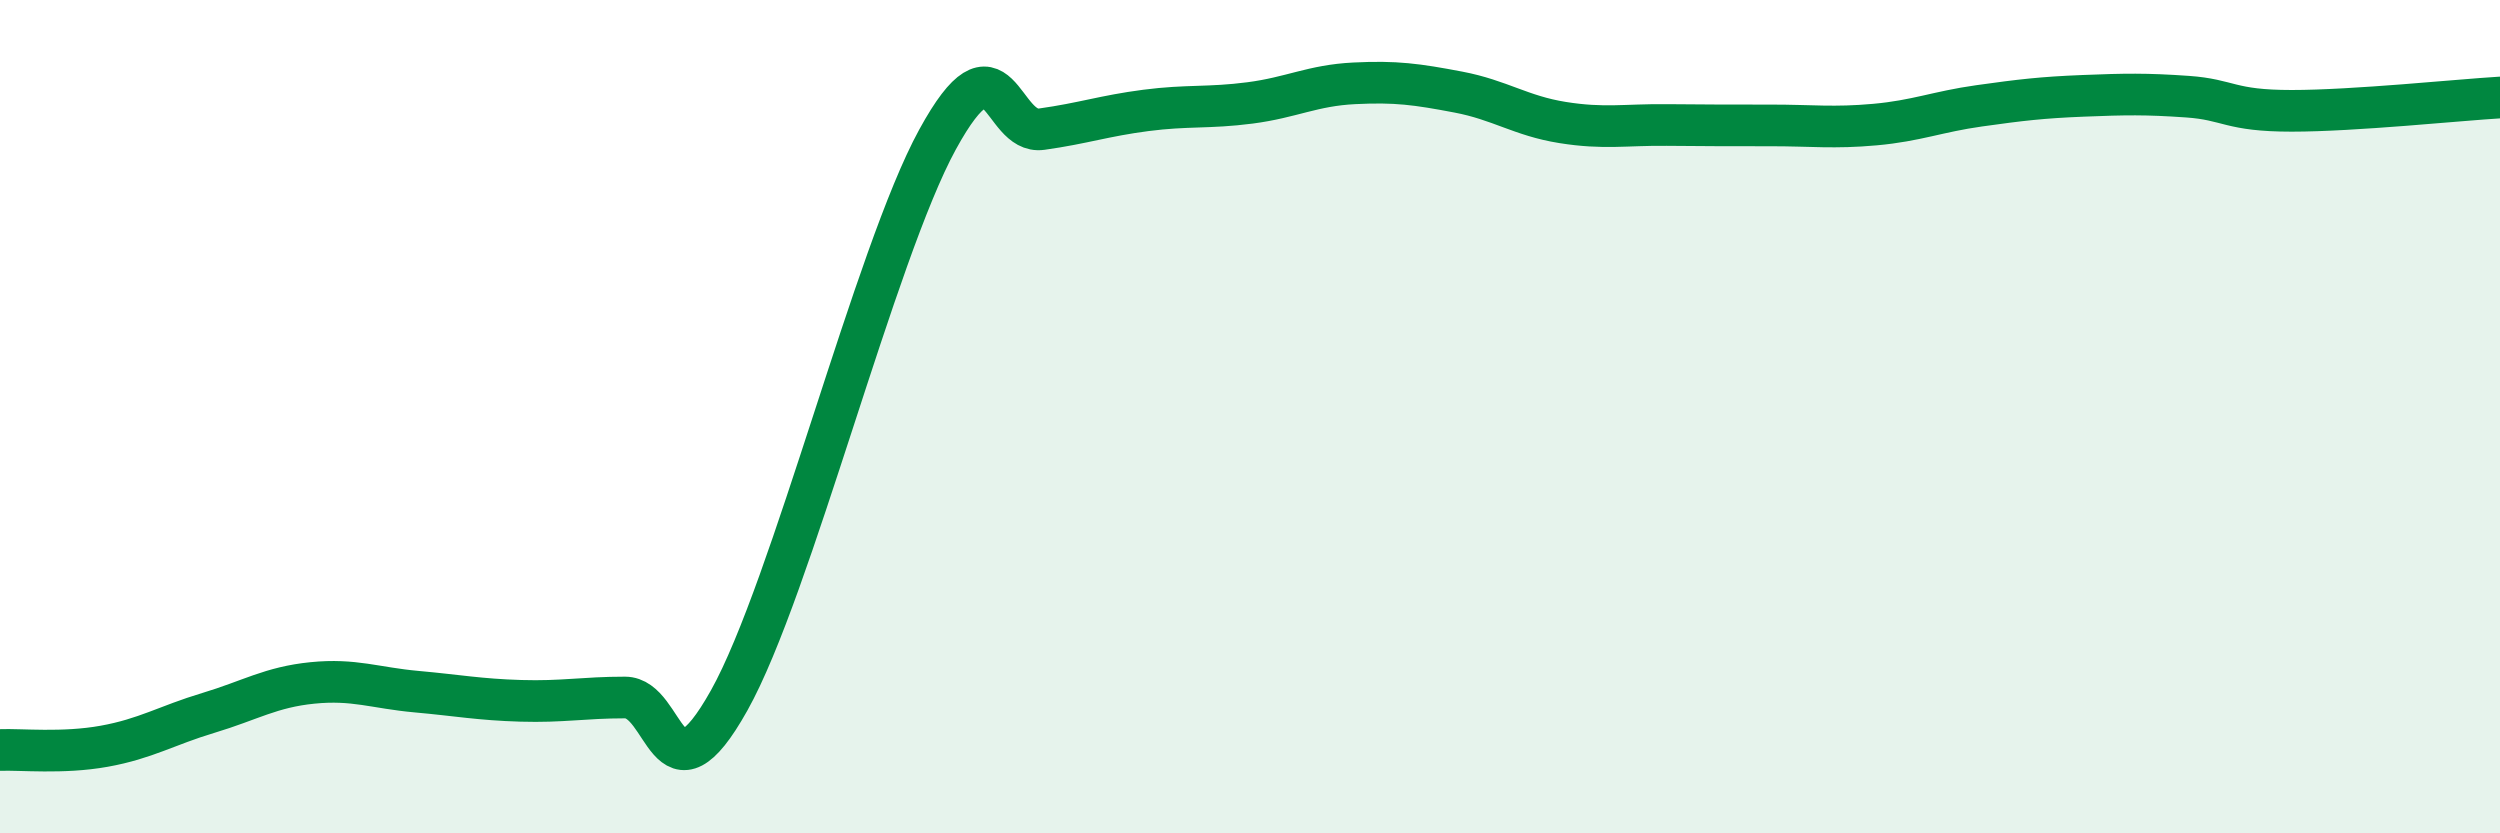
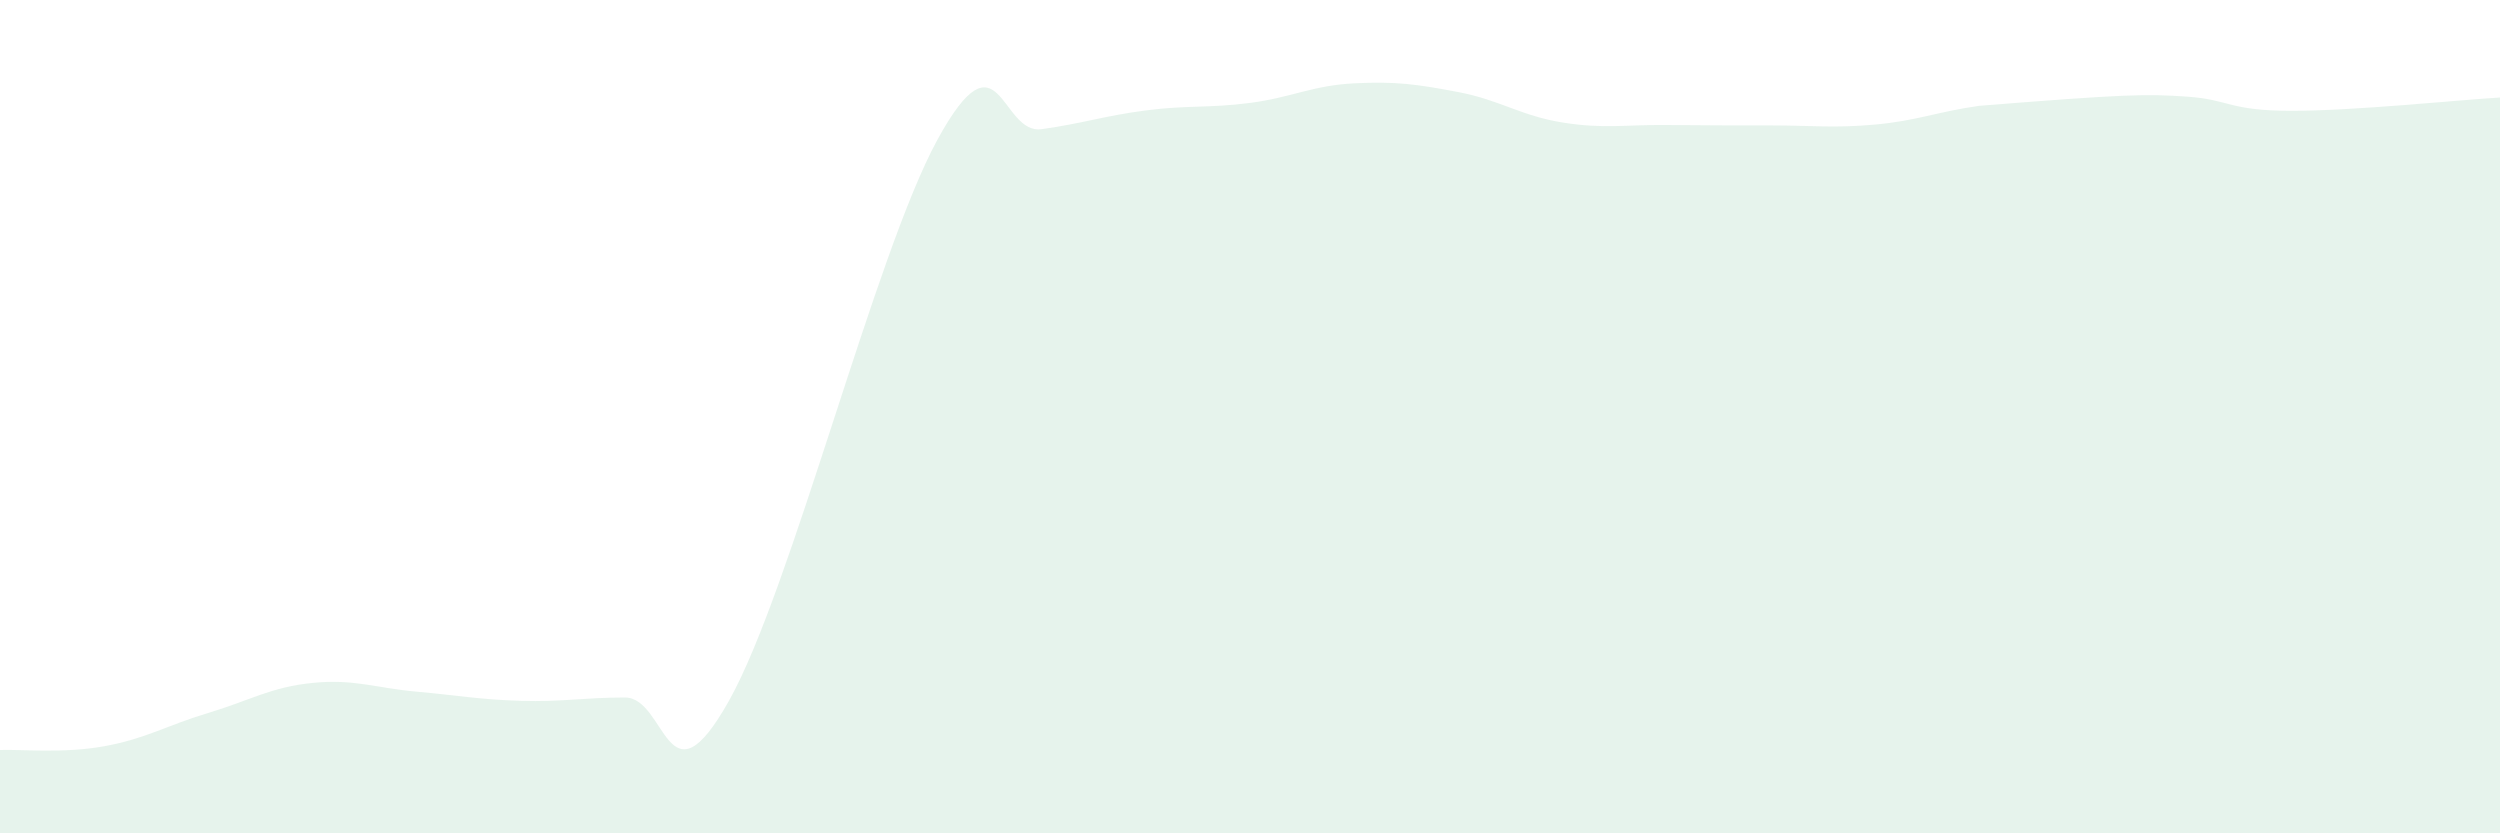
<svg xmlns="http://www.w3.org/2000/svg" width="60" height="20" viewBox="0 0 60 20">
-   <path d="M 0,18 C 0.5,17.98 1.5,18.09 2.5,17.91 C 3.5,17.73 4,17.41 5,17.11 C 6,16.81 6.5,16.49 7.5,16.39 C 8.5,16.29 9,16.51 10,16.6 C 11,16.69 11.5,16.79 12.5,16.82 C 13.5,16.85 14,16.74 15,16.74 C 16,16.74 16,19.49 17.5,16.81 C 19,14.13 21,6.09 22.5,3.35 C 24,0.61 24,3.24 25,3.1 C 26,2.96 26.5,2.78 27.5,2.65 C 28.5,2.52 29,2.6 30,2.47 C 31,2.34 31.5,2.05 32.5,2 C 33.5,1.95 34,2.02 35,2.21 C 36,2.4 36.5,2.78 37.5,2.94 C 38.5,3.1 39,2.99 40,3 C 41,3.01 41.5,3.01 42.5,3.01 C 43.5,3.01 44,3.08 45,2.99 C 46,2.9 46.5,2.68 47.5,2.54 C 48.5,2.4 49,2.34 50,2.3 C 51,2.26 51.5,2.25 52.5,2.32 C 53.5,2.39 53.5,2.66 55,2.66 C 56.5,2.66 59,2.4 60,2.34L60 20L0 20Z" fill="#008740" opacity="0.1" stroke-linecap="round" stroke-linejoin="round" />
-   <path d="M 0,18 C 0.5,17.98 1.5,18.09 2.5,17.91 C 3.5,17.73 4,17.41 5,17.11 C 6,16.81 6.5,16.49 7.5,16.39 C 8.5,16.29 9,16.51 10,16.6 C 11,16.69 11.5,16.79 12.5,16.82 C 13.5,16.85 14,16.74 15,16.74 C 16,16.74 16,19.49 17.5,16.81 C 19,14.13 21,6.09 22.5,3.35 C 24,0.61 24,3.24 25,3.1 C 26,2.96 26.5,2.78 27.5,2.65 C 28.5,2.52 29,2.6 30,2.47 C 31,2.34 31.5,2.05 32.5,2 C 33.5,1.95 34,2.02 35,2.21 C 36,2.4 36.5,2.78 37.5,2.94 C 38.5,3.1 39,2.99 40,3 C 41,3.01 41.5,3.01 42.5,3.01 C 43.5,3.01 44,3.08 45,2.99 C 46,2.9 46.5,2.68 47.5,2.54 C 48.5,2.4 49,2.34 50,2.3 C 51,2.26 51.5,2.25 52.5,2.32 C 53.5,2.39 53.5,2.66 55,2.66 C 56.5,2.66 59,2.4 60,2.34" stroke="#008740" stroke-width="1" fill="none" stroke-linecap="round" stroke-linejoin="round" />
+   <path d="M 0,18 C 0.5,17.98 1.5,18.09 2.5,17.91 C 3.5,17.73 4,17.41 5,17.11 C 6,16.81 6.5,16.49 7.5,16.39 C 8.5,16.29 9,16.51 10,16.6 C 11,16.69 11.5,16.79 12.5,16.82 C 13.5,16.85 14,16.74 15,16.74 C 16,16.74 16,19.49 17.5,16.81 C 19,14.13 21,6.09 22.5,3.35 C 24,0.61 24,3.24 25,3.1 C 26,2.96 26.5,2.78 27.5,2.65 C 28.5,2.52 29,2.6 30,2.47 C 31,2.34 31.5,2.05 32.5,2 C 33.5,1.95 34,2.02 35,2.21 C 36,2.4 36.5,2.78 37.5,2.94 C 38.5,3.1 39,2.99 40,3 C 41,3.01 41.5,3.01 42.5,3.01 C 43.5,3.01 44,3.08 45,2.99 C 46,2.9 46.5,2.68 47.5,2.54 C 51,2.26 51.5,2.25 52.5,2.32 C 53.5,2.39 53.5,2.66 55,2.66 C 56.5,2.66 59,2.4 60,2.34L60 20L0 20Z" fill="#008740" opacity="0.1" stroke-linecap="round" stroke-linejoin="round" />
</svg>